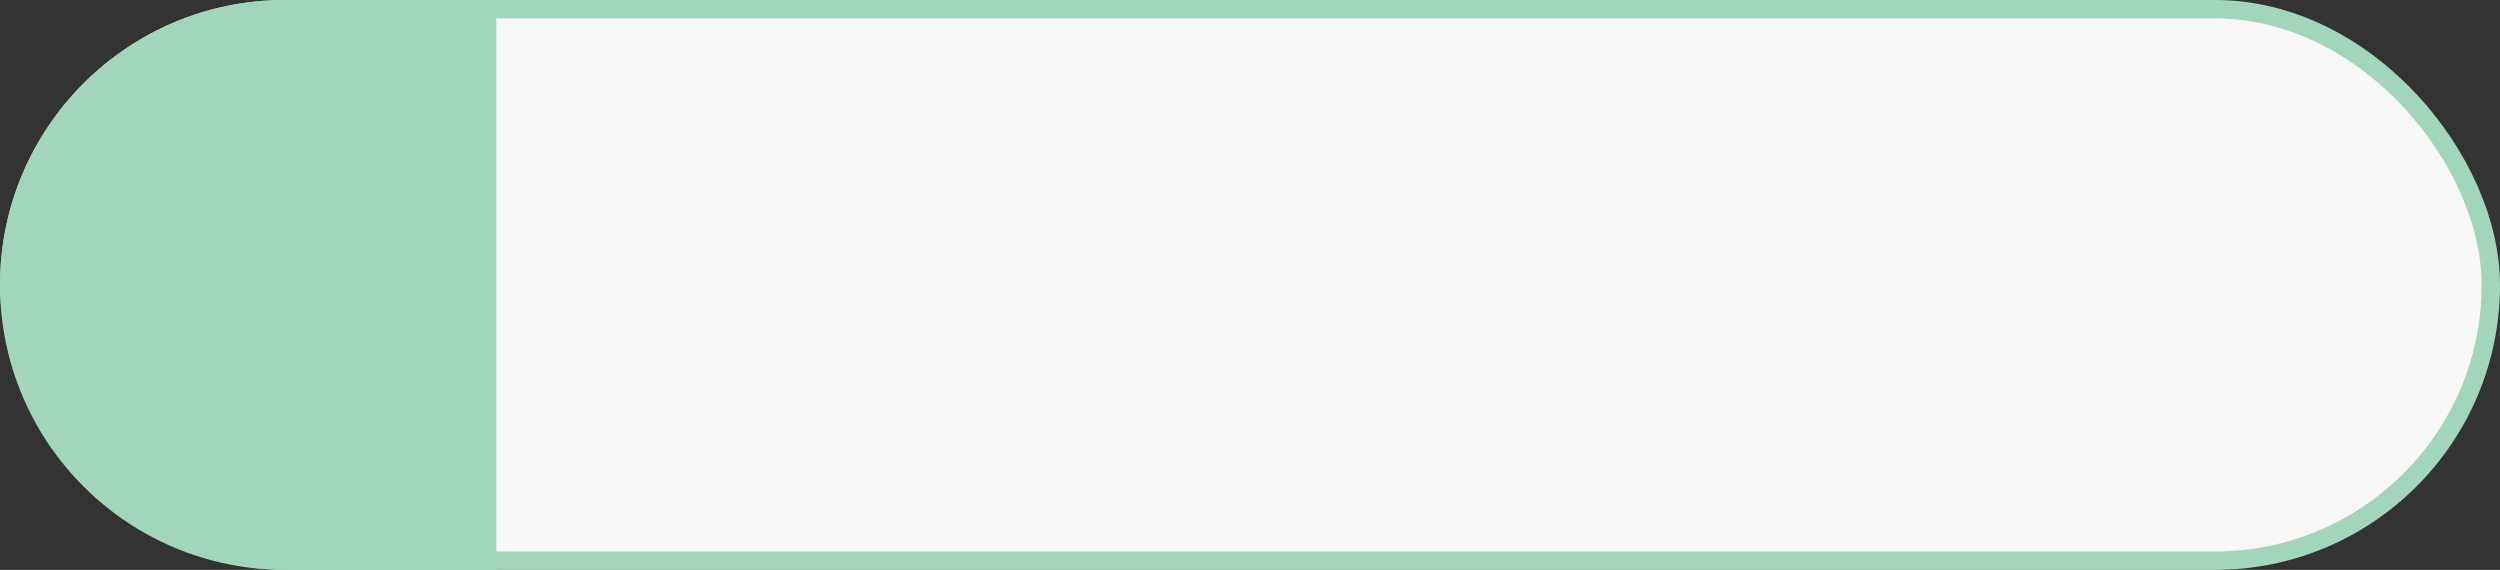
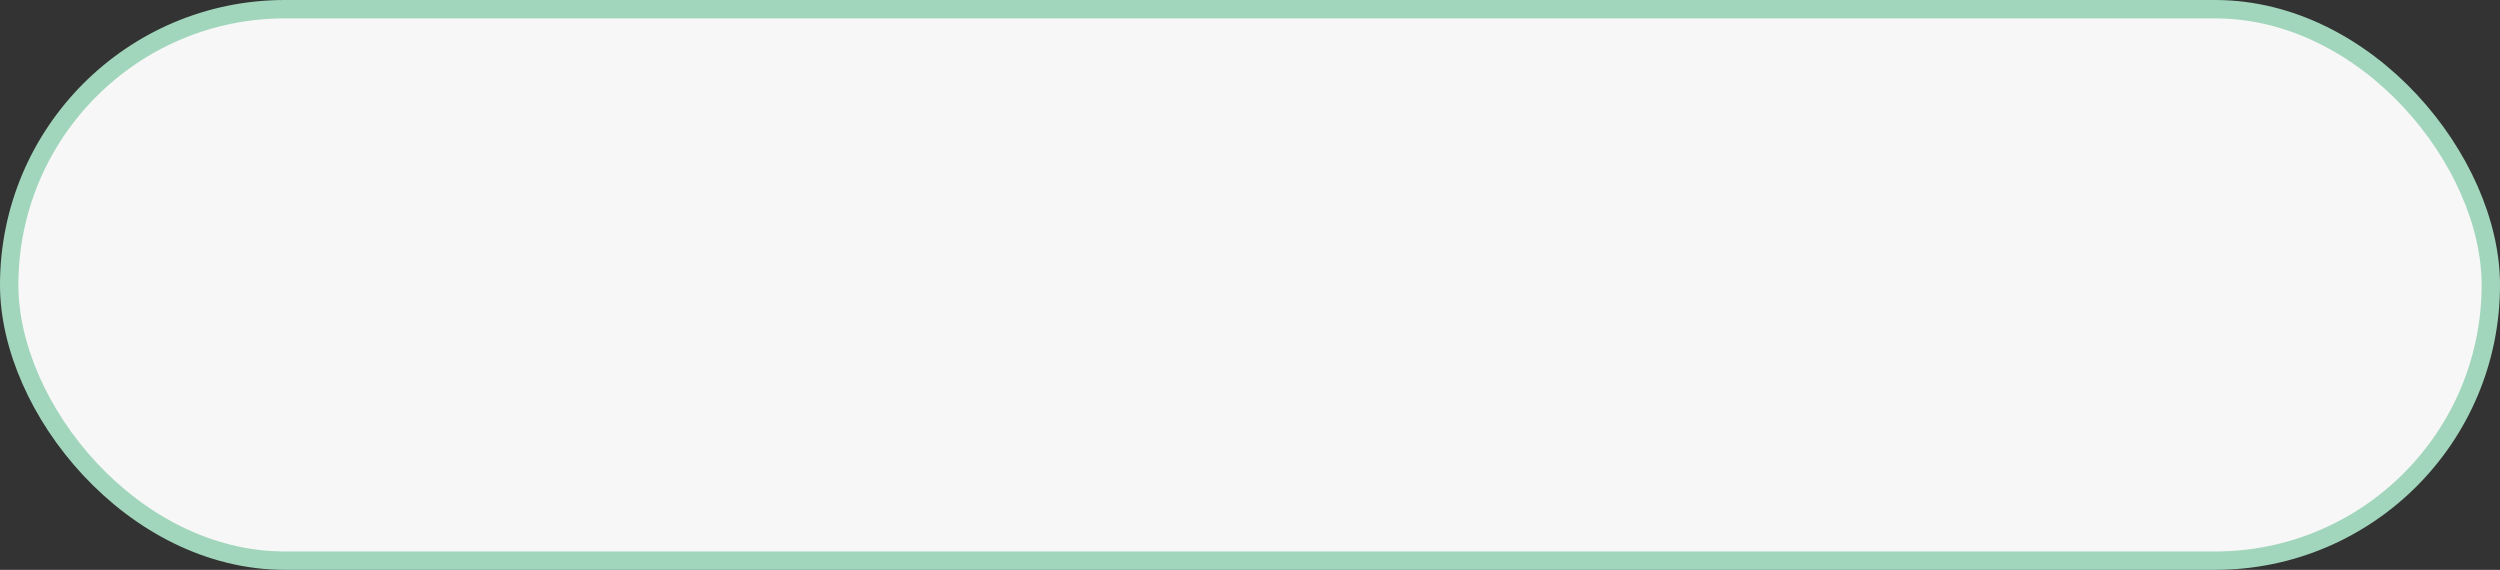
<svg xmlns="http://www.w3.org/2000/svg" width="136" height="31" viewBox="0 0 136 31" fill="none">
  <rect x="0" y="0" width="136" height="31" fill="#333333" stroke="none" />
  <rect x="0.5" y="0.5" width="135" height="30" rx="15" fill="#F7F7F7" stroke="#A1D6BC" />
-   <path d="M0 15.5C0 6.94 6.94 0 15.5 0H27V31H15.5C6.94 31 0 24.06 0 15.5V15.5Z" fill="#A1D6BC" />
</svg>